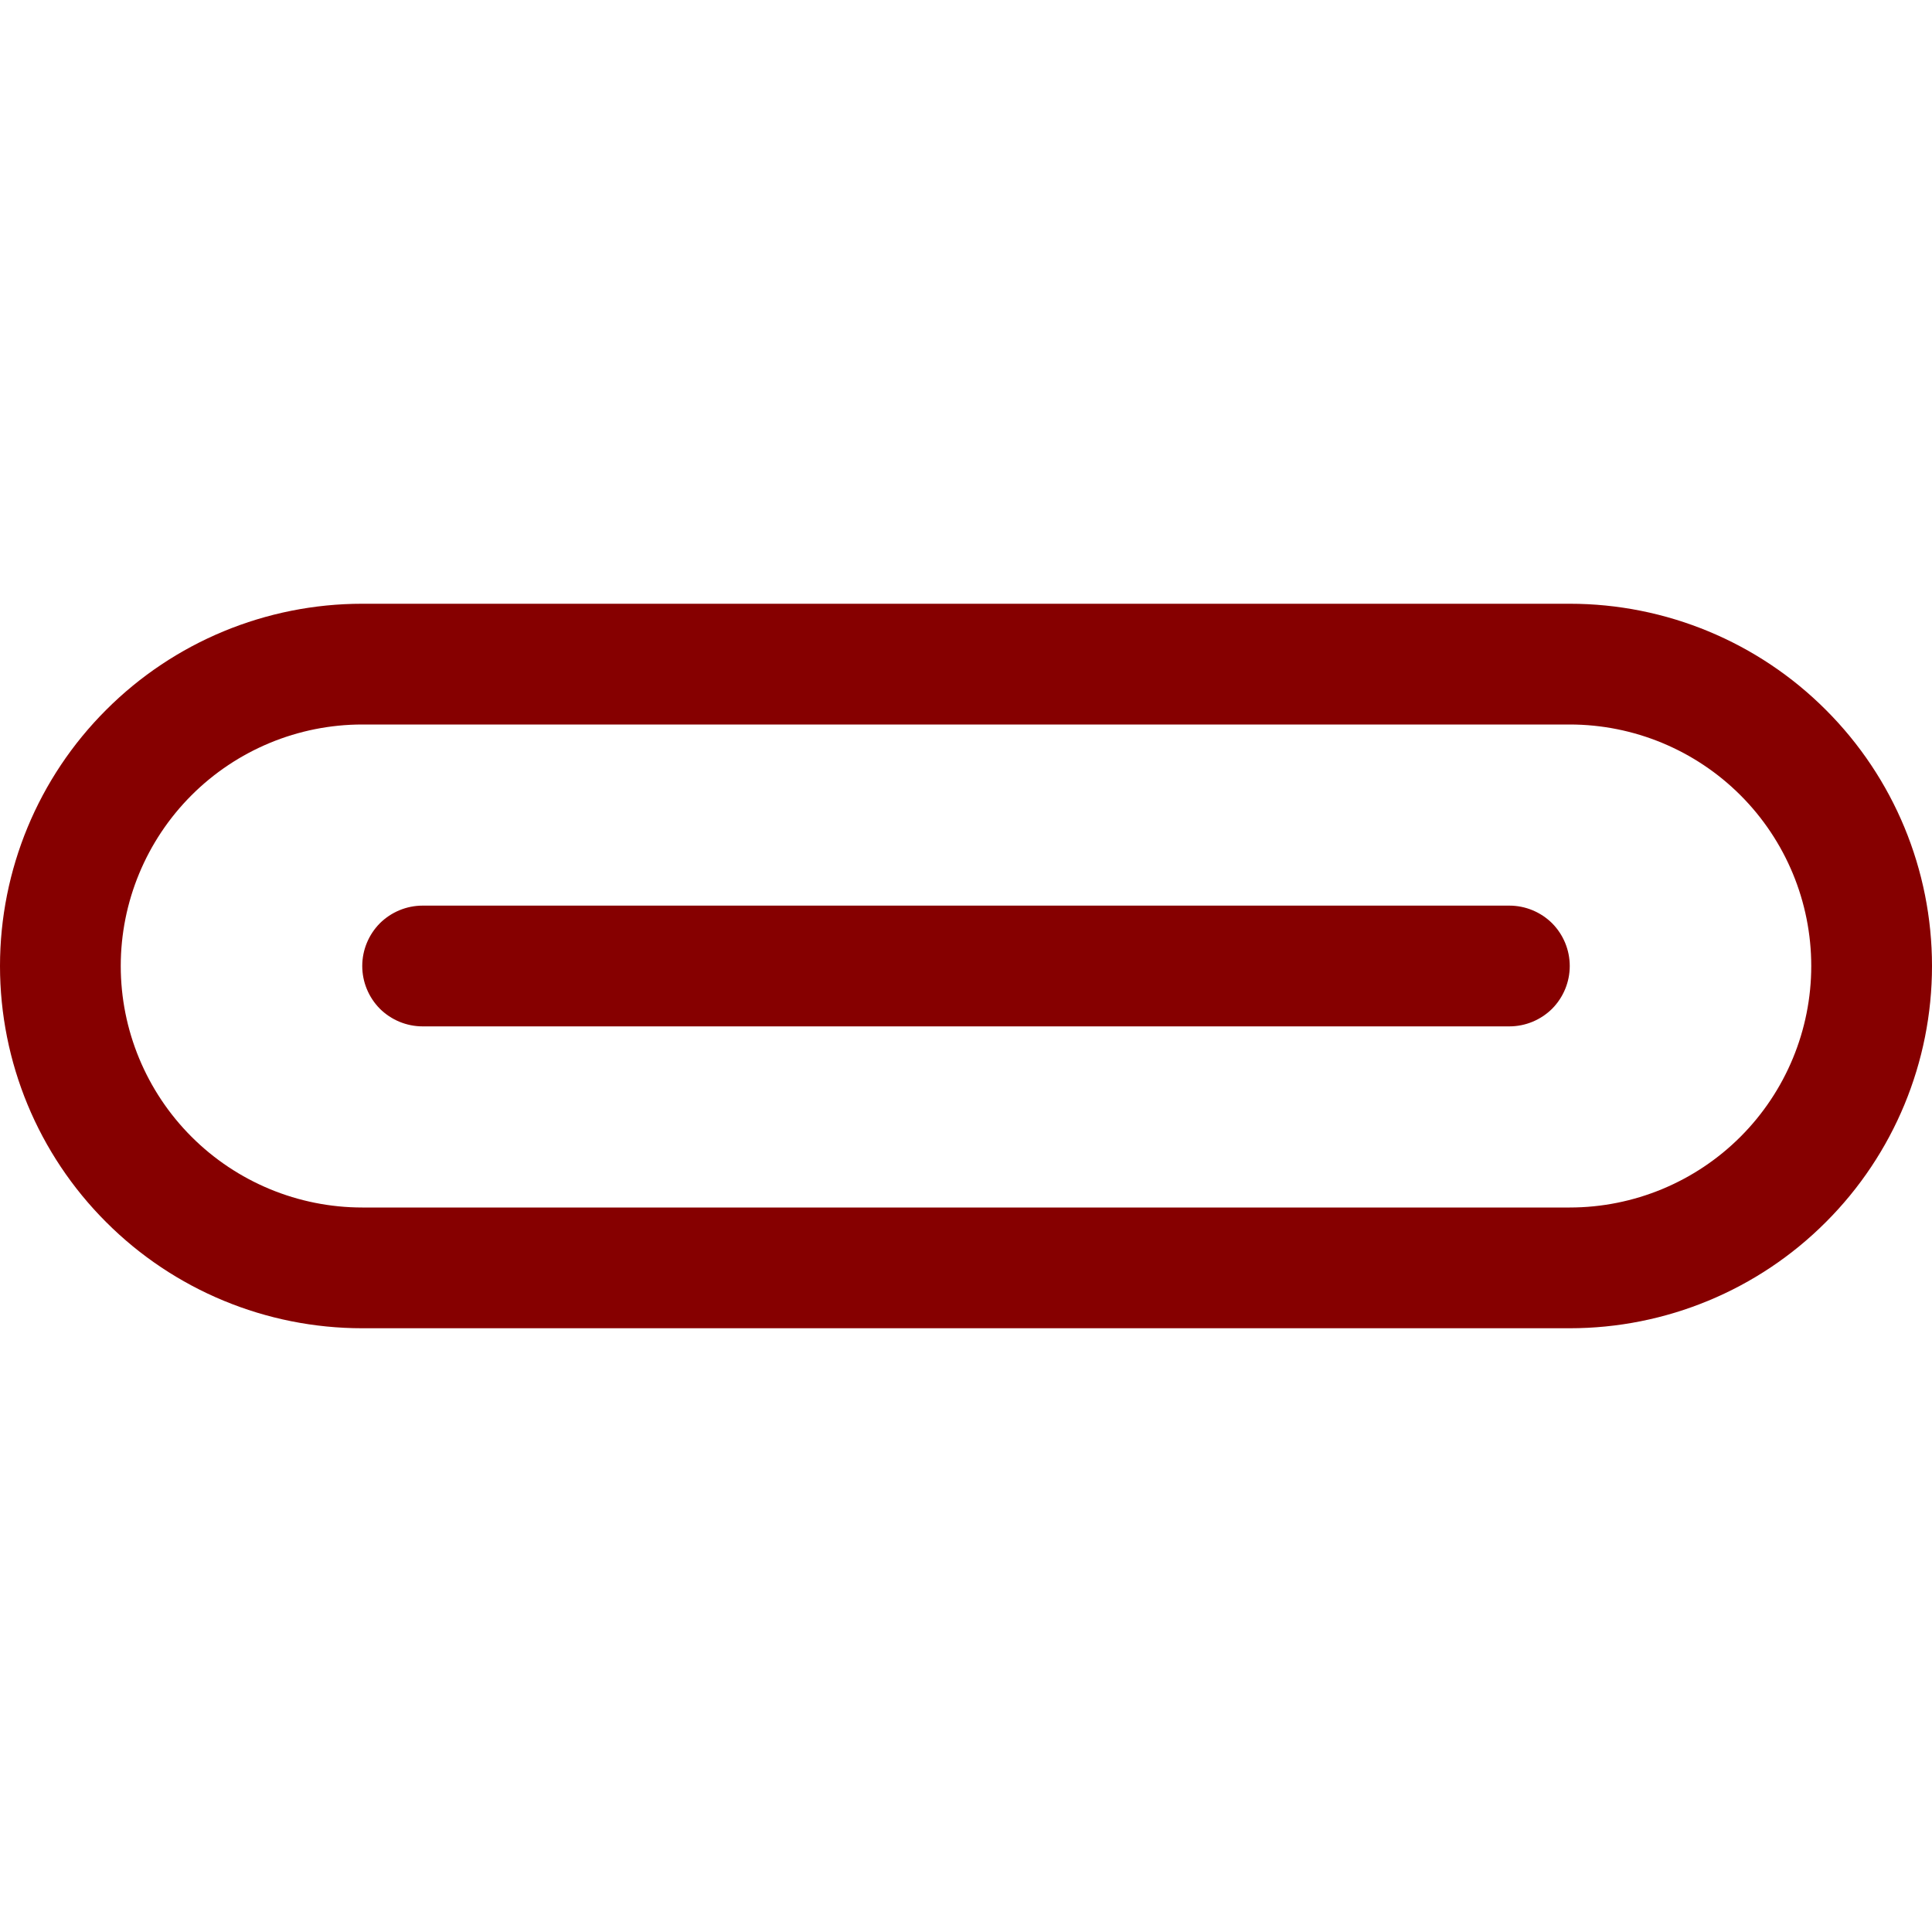
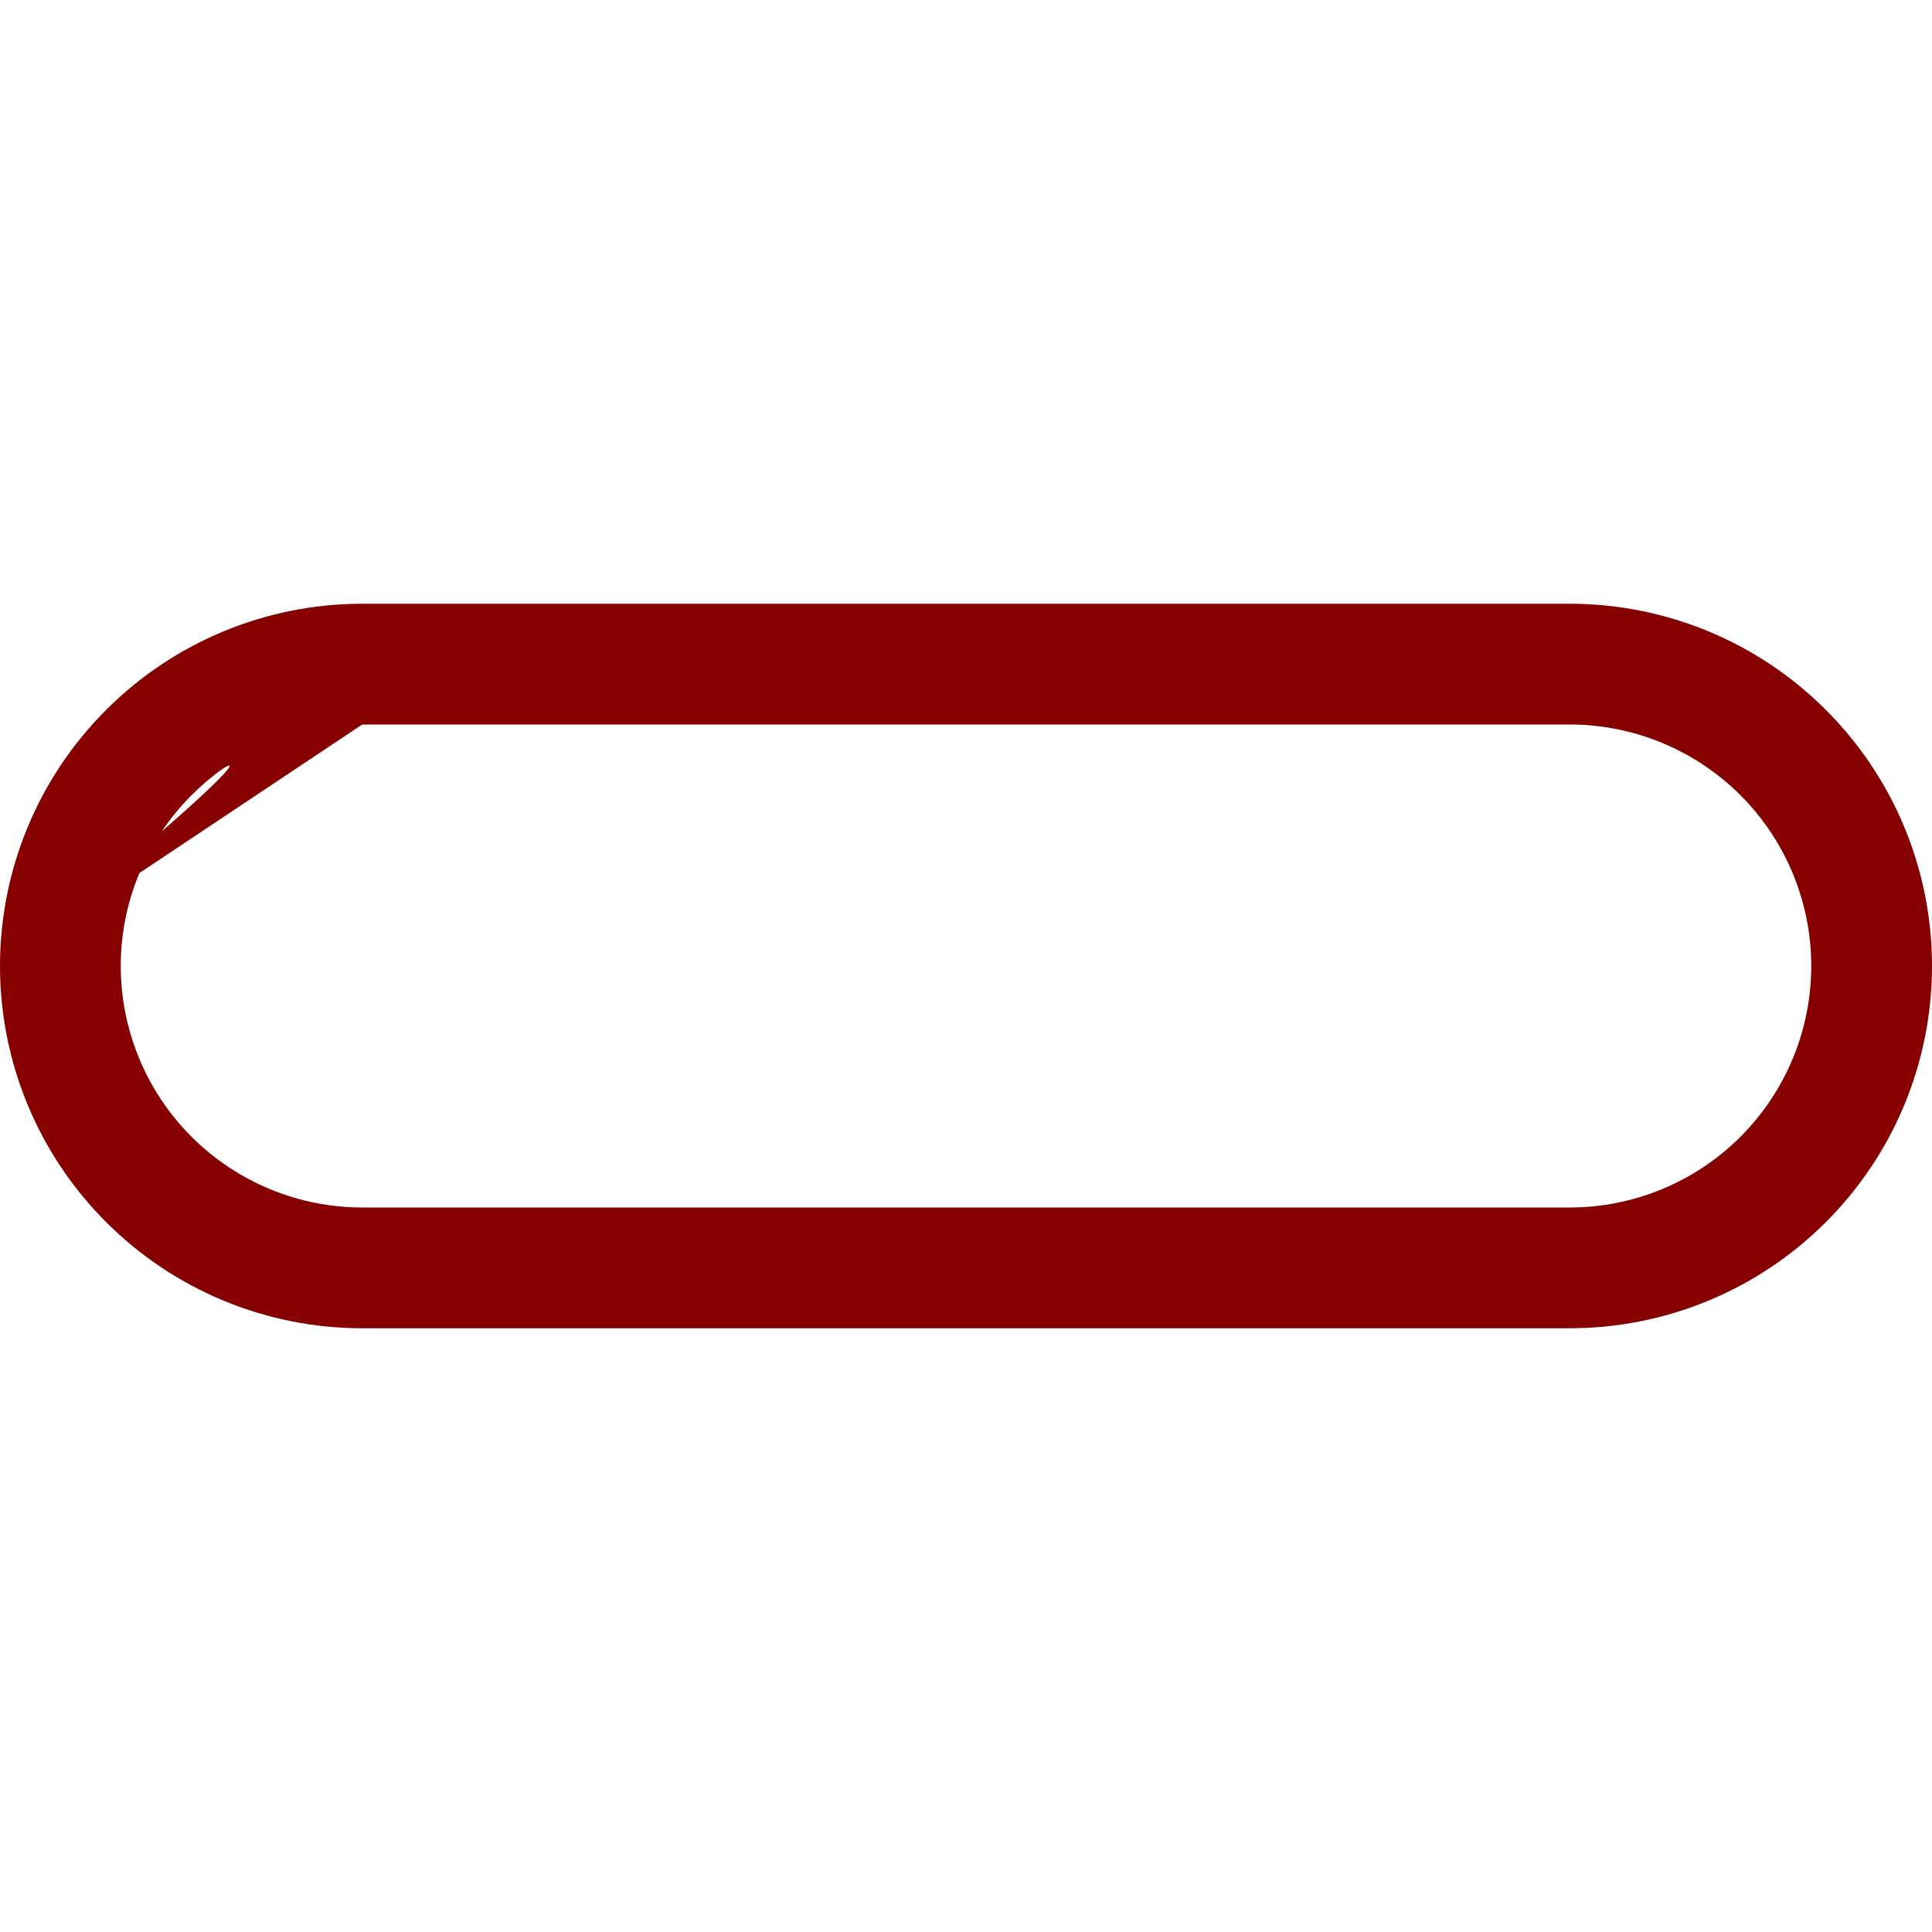
<svg xmlns="http://www.w3.org/2000/svg" width="16" height="16" viewBox="0 0 16 16" fill="none">
-   <path d="M3.5 7.5C3.367 7.5 3.24 7.553 3.146 7.646C3.053 7.74 3 7.867 3 8C3 8.133 3.053 8.26 3.146 8.354C3.24 8.447 3.367 8.5 3.5 8.5H12.5C12.633 8.5 12.76 8.447 12.854 8.354C12.947 8.26 13 8.133 13 8C13 7.867 12.947 7.74 12.854 7.646C12.76 7.553 12.633 7.5 12.5 7.5H3.5Z" fill="#860000" />
-   <path d="M0 8C0 7.204 0.316 6.441 0.879 5.879C1.441 5.316 2.204 5 3 5H13C13.796 5 14.559 5.316 15.121 5.879C15.684 6.441 16 7.204 16 8C16 8.796 15.684 9.559 15.121 10.121C14.559 10.684 13.796 11 13 11H3C2.204 11 1.441 10.684 0.879 10.121C0.316 9.559 0 8.796 0 8ZM3 6C2.47 6 1.961 6.211 1.586 6.586C1.211 6.961 1 7.47 1 8C1 8.53 1.211 9.039 1.586 9.414C1.961 9.789 2.47 10 3 10H13C13.53 10 14.039 9.789 14.414 9.414C14.789 9.039 15 8.53 15 8C15 7.47 14.789 6.961 14.414 6.586C14.039 6.211 13.53 6 13 6H3Z" fill="#860000" />
+   <path d="M0 8C0 7.204 0.316 6.441 0.879 5.879C1.441 5.316 2.204 5 3 5H13C13.796 5 14.559 5.316 15.121 5.879C15.684 6.441 16 7.204 16 8C16 8.796 15.684 9.559 15.121 10.121C14.559 10.684 13.796 11 13 11H3C2.204 11 1.441 10.684 0.879 10.121C0.316 9.559 0 8.796 0 8ZC2.47 6 1.961 6.211 1.586 6.586C1.211 6.961 1 7.47 1 8C1 8.53 1.211 9.039 1.586 9.414C1.961 9.789 2.47 10 3 10H13C13.53 10 14.039 9.789 14.414 9.414C14.789 9.039 15 8.53 15 8C15 7.47 14.789 6.961 14.414 6.586C14.039 6.211 13.53 6 13 6H3Z" fill="#860000" />
</svg>